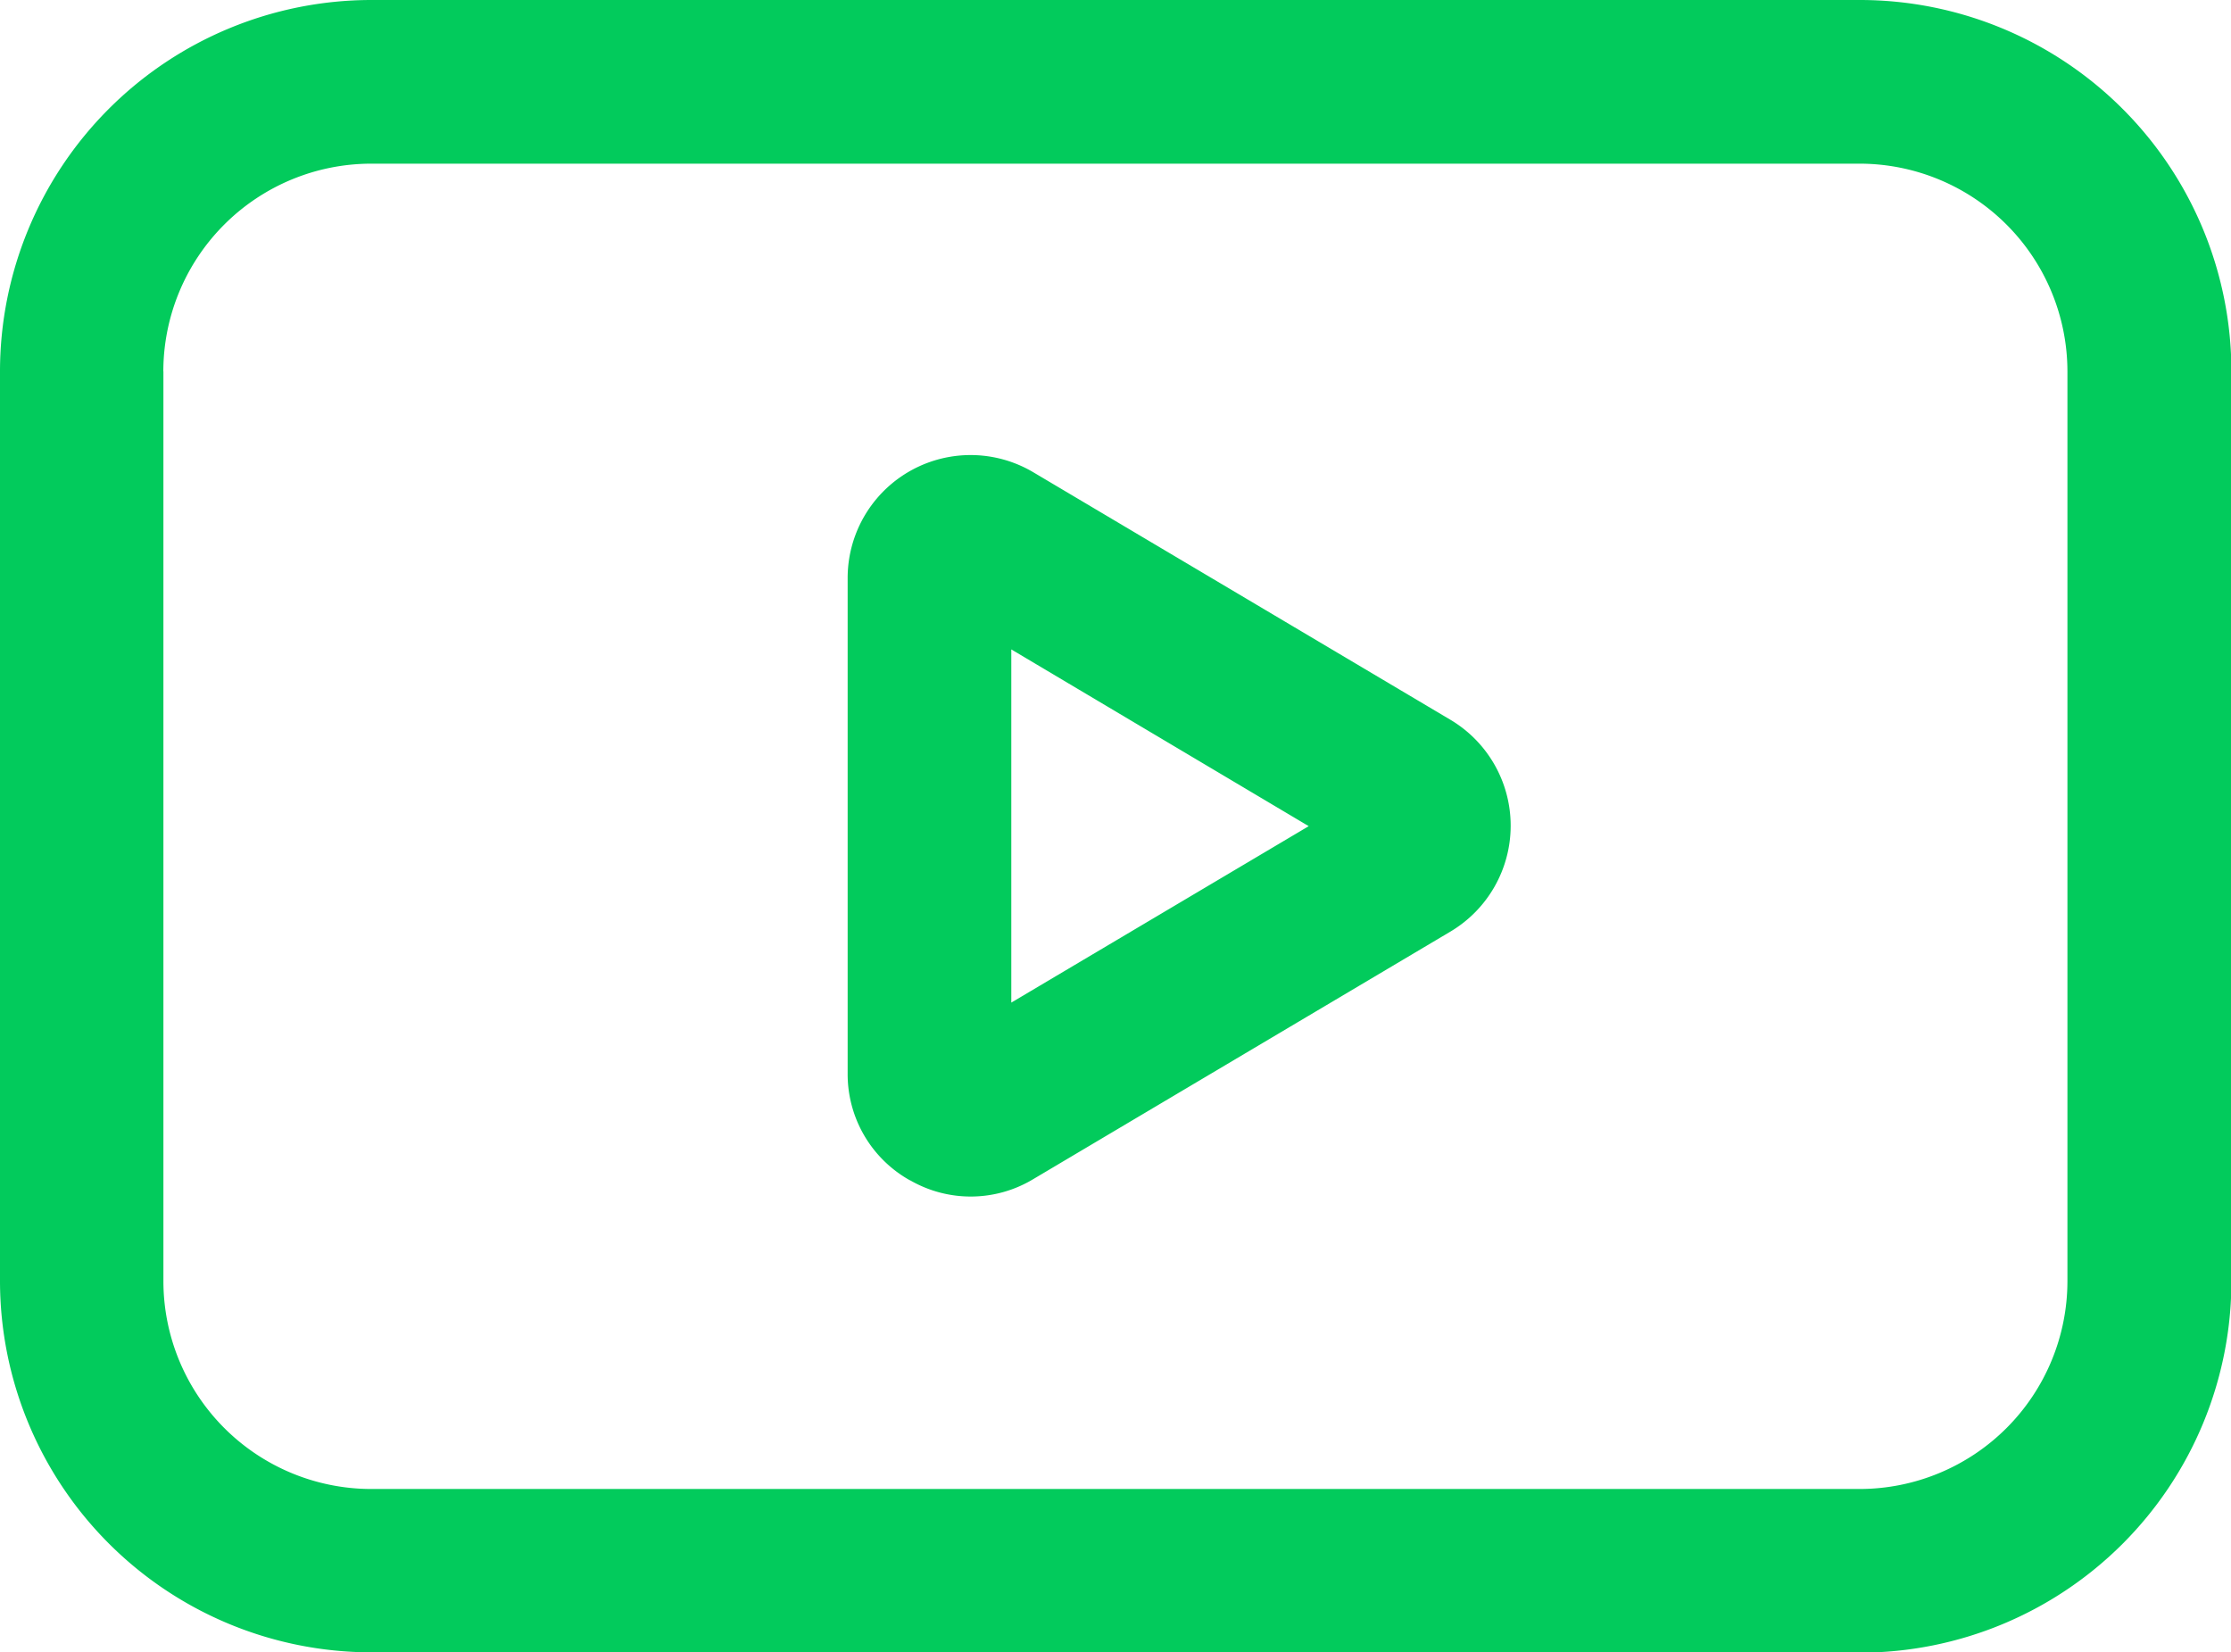
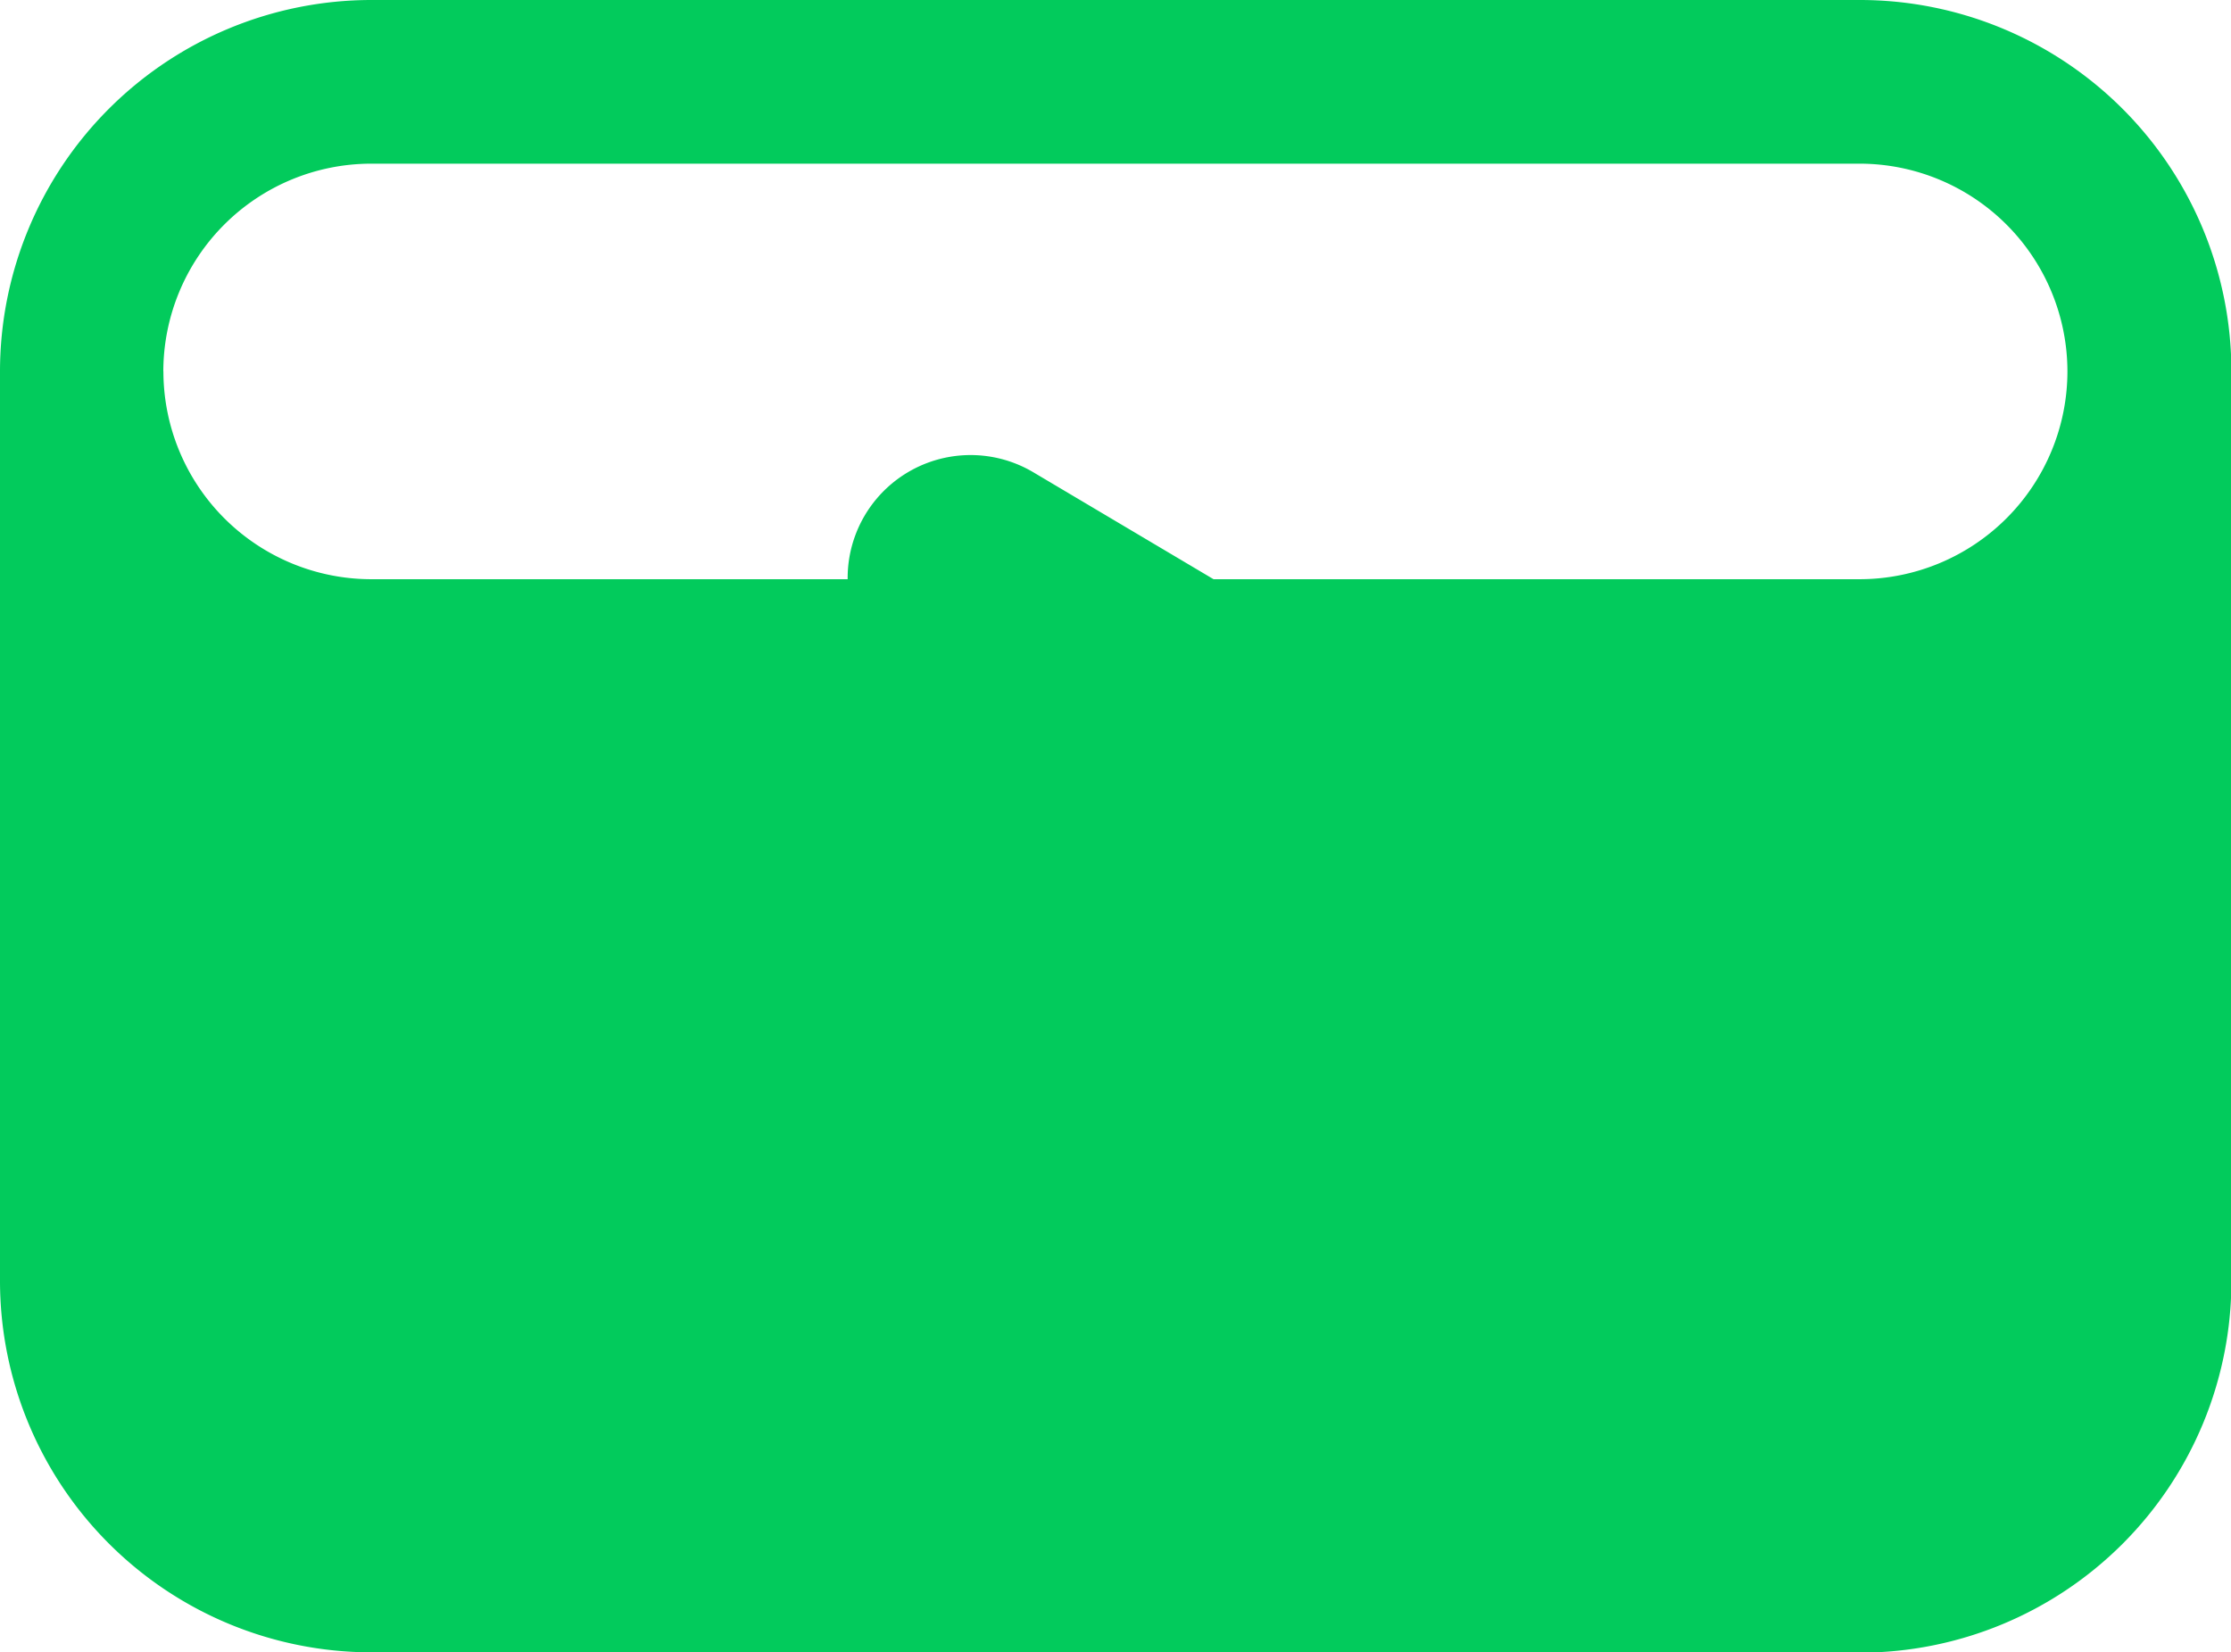
<svg xmlns="http://www.w3.org/2000/svg" width="27.62" height="20.454" viewBox="0 0 27.62 20.454">
-   <path id="Path_10083" data-name="Path 10083" d="M15354.595,20.454a4.6,4.6,0,0,1-4.593-4.6V4.6a4.6,4.6,0,0,1,4.593-4.6h18.432a4.6,4.6,0,0,1,4.6,4.6V15.858a4.6,4.6,0,0,1-4.6,4.6Zm-2.57-15.858V15.858a2.575,2.575,0,0,0,2.57,2.574h18.432a2.575,2.575,0,0,0,2.57-2.574V4.6a2.575,2.575,0,0,0-2.57-2.574h-18.432A2.575,2.575,0,0,0,15352.024,4.6Zm9.242,10.015a1.505,1.505,0,0,1-.771-1.324V7.159a1.522,1.522,0,0,1,2.3-1.312l5.164,3.064a1.525,1.525,0,0,1,0,2.62l-5.164,3.064a1.5,1.5,0,0,1-1.528.015Zm1.255-2.2,3.682-2.184-3.682-2.188Z" transform="translate(-15350.002)" fill="#02cb5c" />
+   <path id="Path_10083" data-name="Path 10083" d="M15354.595,20.454a4.6,4.6,0,0,1-4.593-4.6V4.6a4.6,4.6,0,0,1,4.593-4.6h18.432a4.6,4.6,0,0,1,4.6,4.6V15.858a4.6,4.6,0,0,1-4.6,4.6Zm-2.57-15.858a2.575,2.575,0,0,0,2.57,2.574h18.432a2.575,2.575,0,0,0,2.57-2.574V4.6a2.575,2.575,0,0,0-2.57-2.574h-18.432A2.575,2.575,0,0,0,15352.024,4.6Zm9.242,10.015a1.505,1.505,0,0,1-.771-1.324V7.159a1.522,1.522,0,0,1,2.3-1.312l5.164,3.064a1.525,1.525,0,0,1,0,2.62l-5.164,3.064a1.5,1.5,0,0,1-1.528.015Zm1.255-2.2,3.682-2.184-3.682-2.188Z" transform="translate(-15350.002)" fill="#02cb5c" />
</svg>